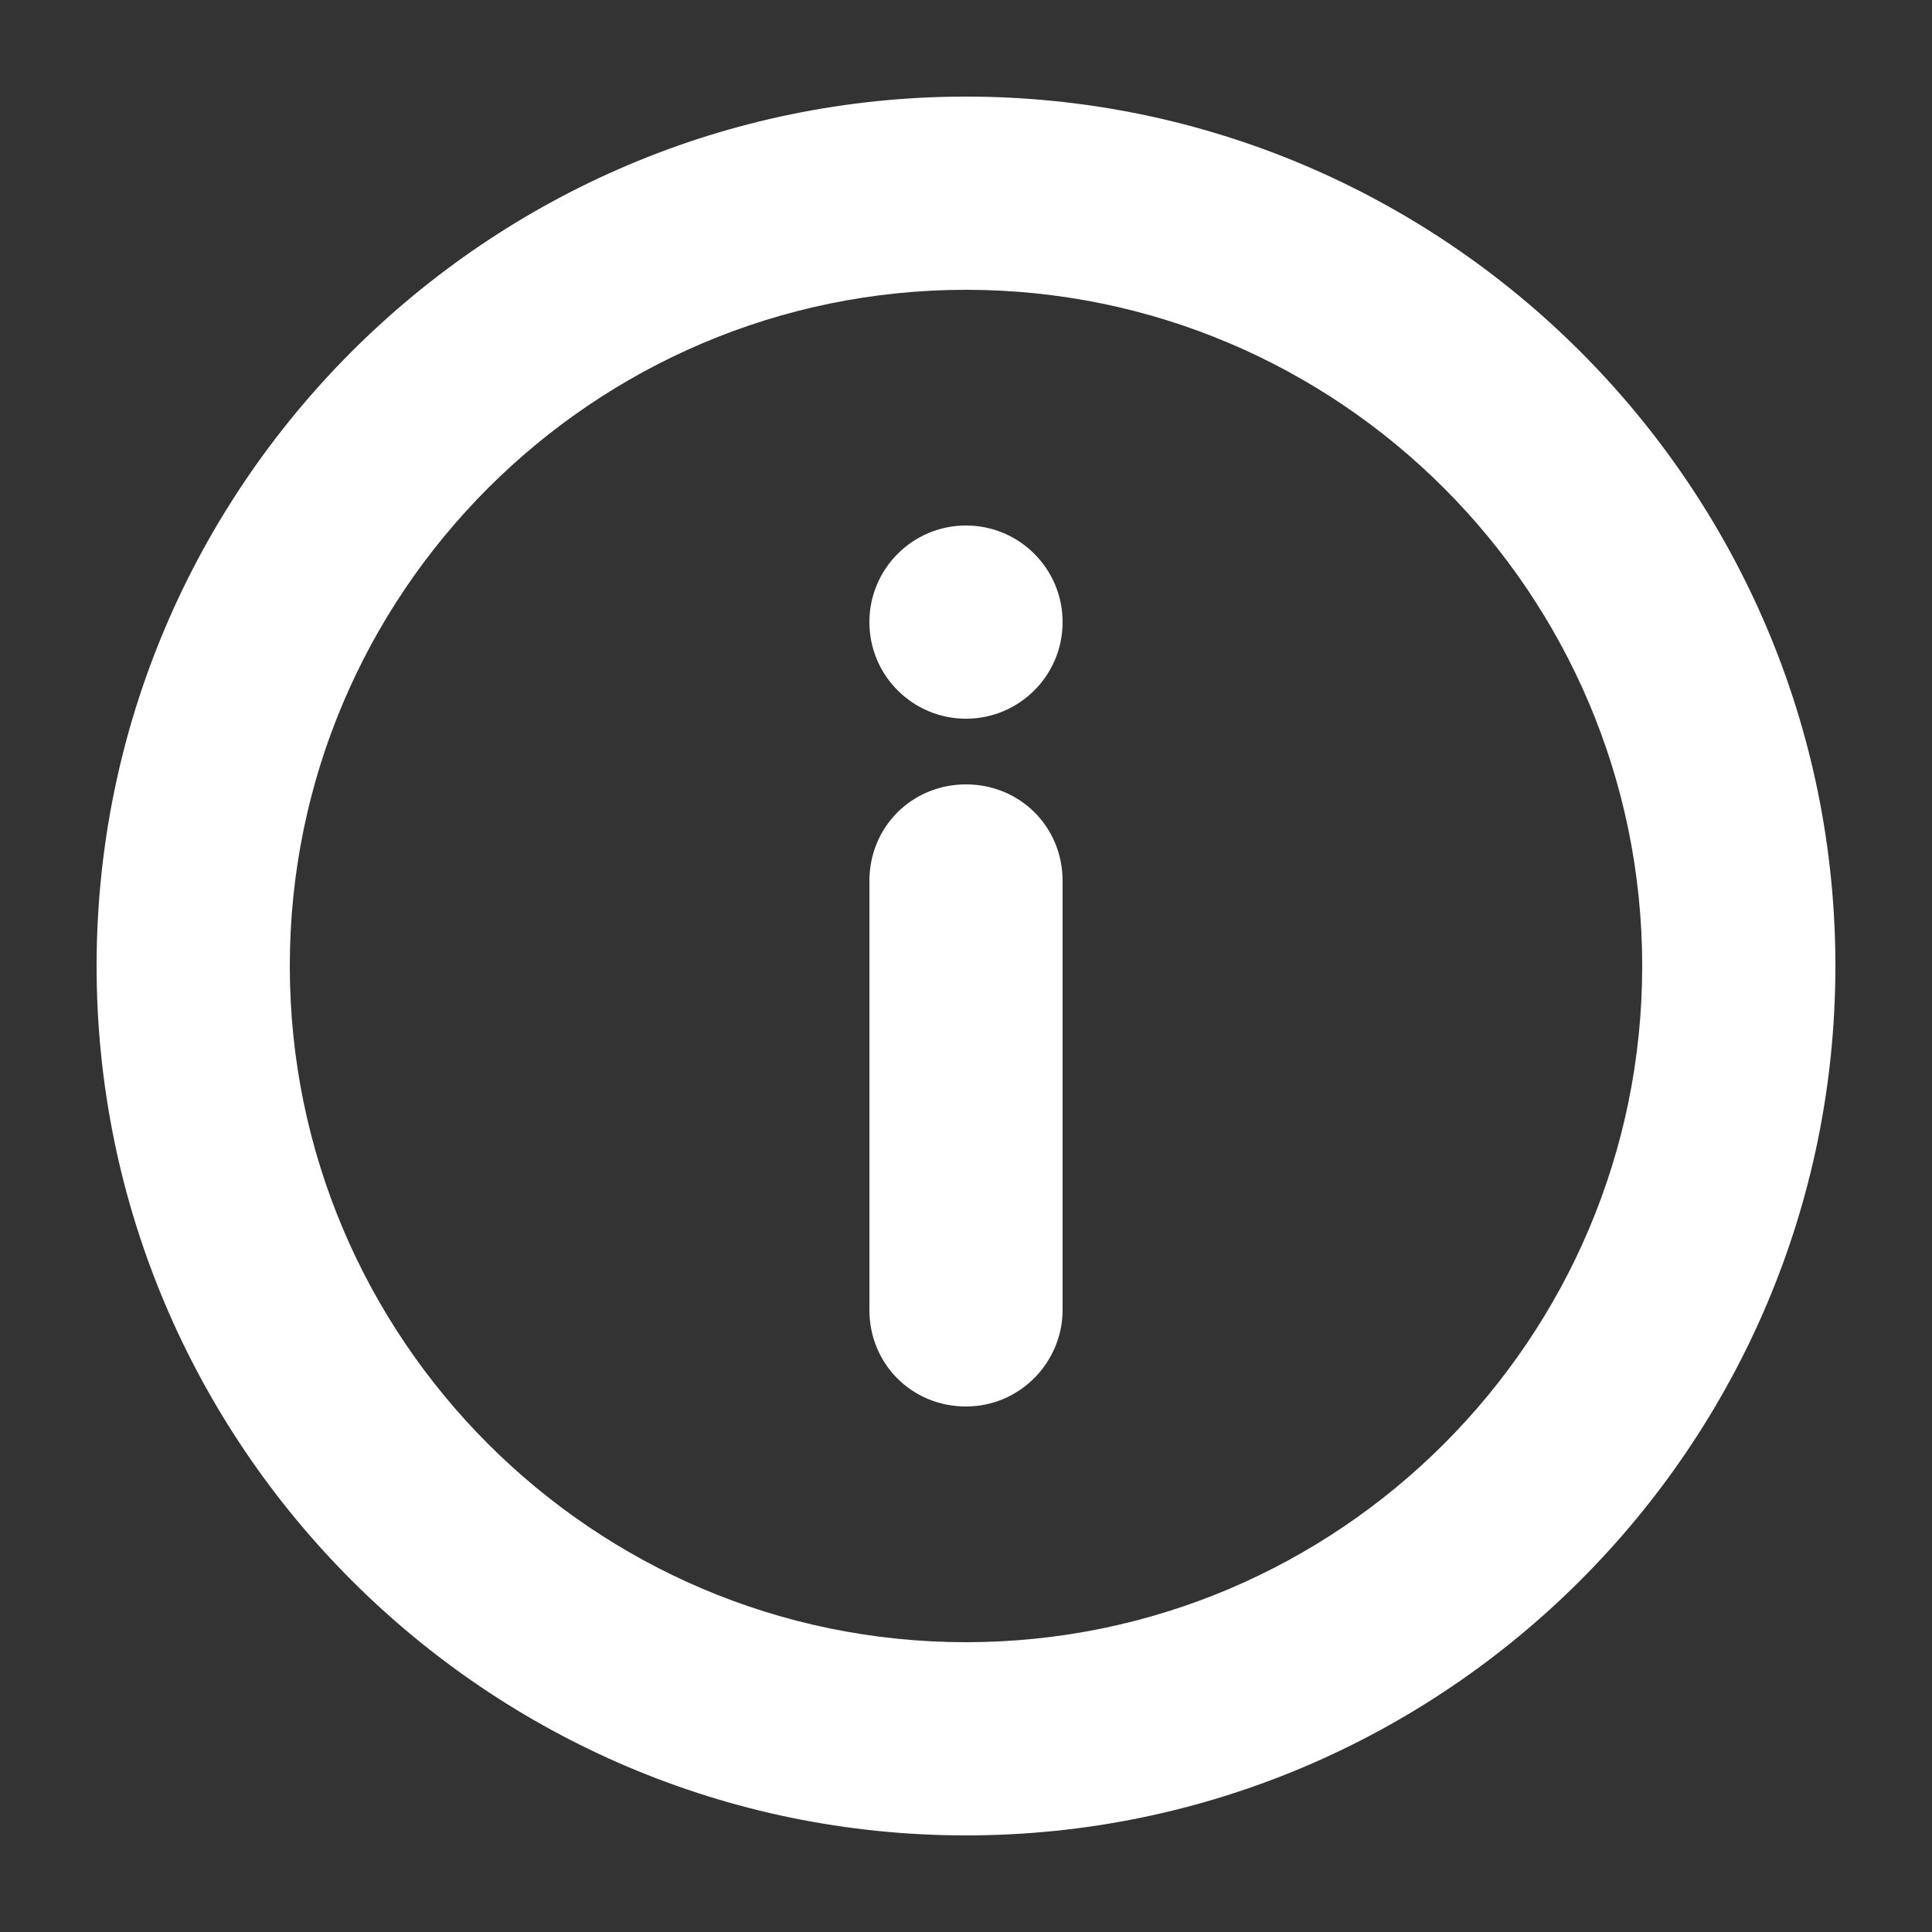
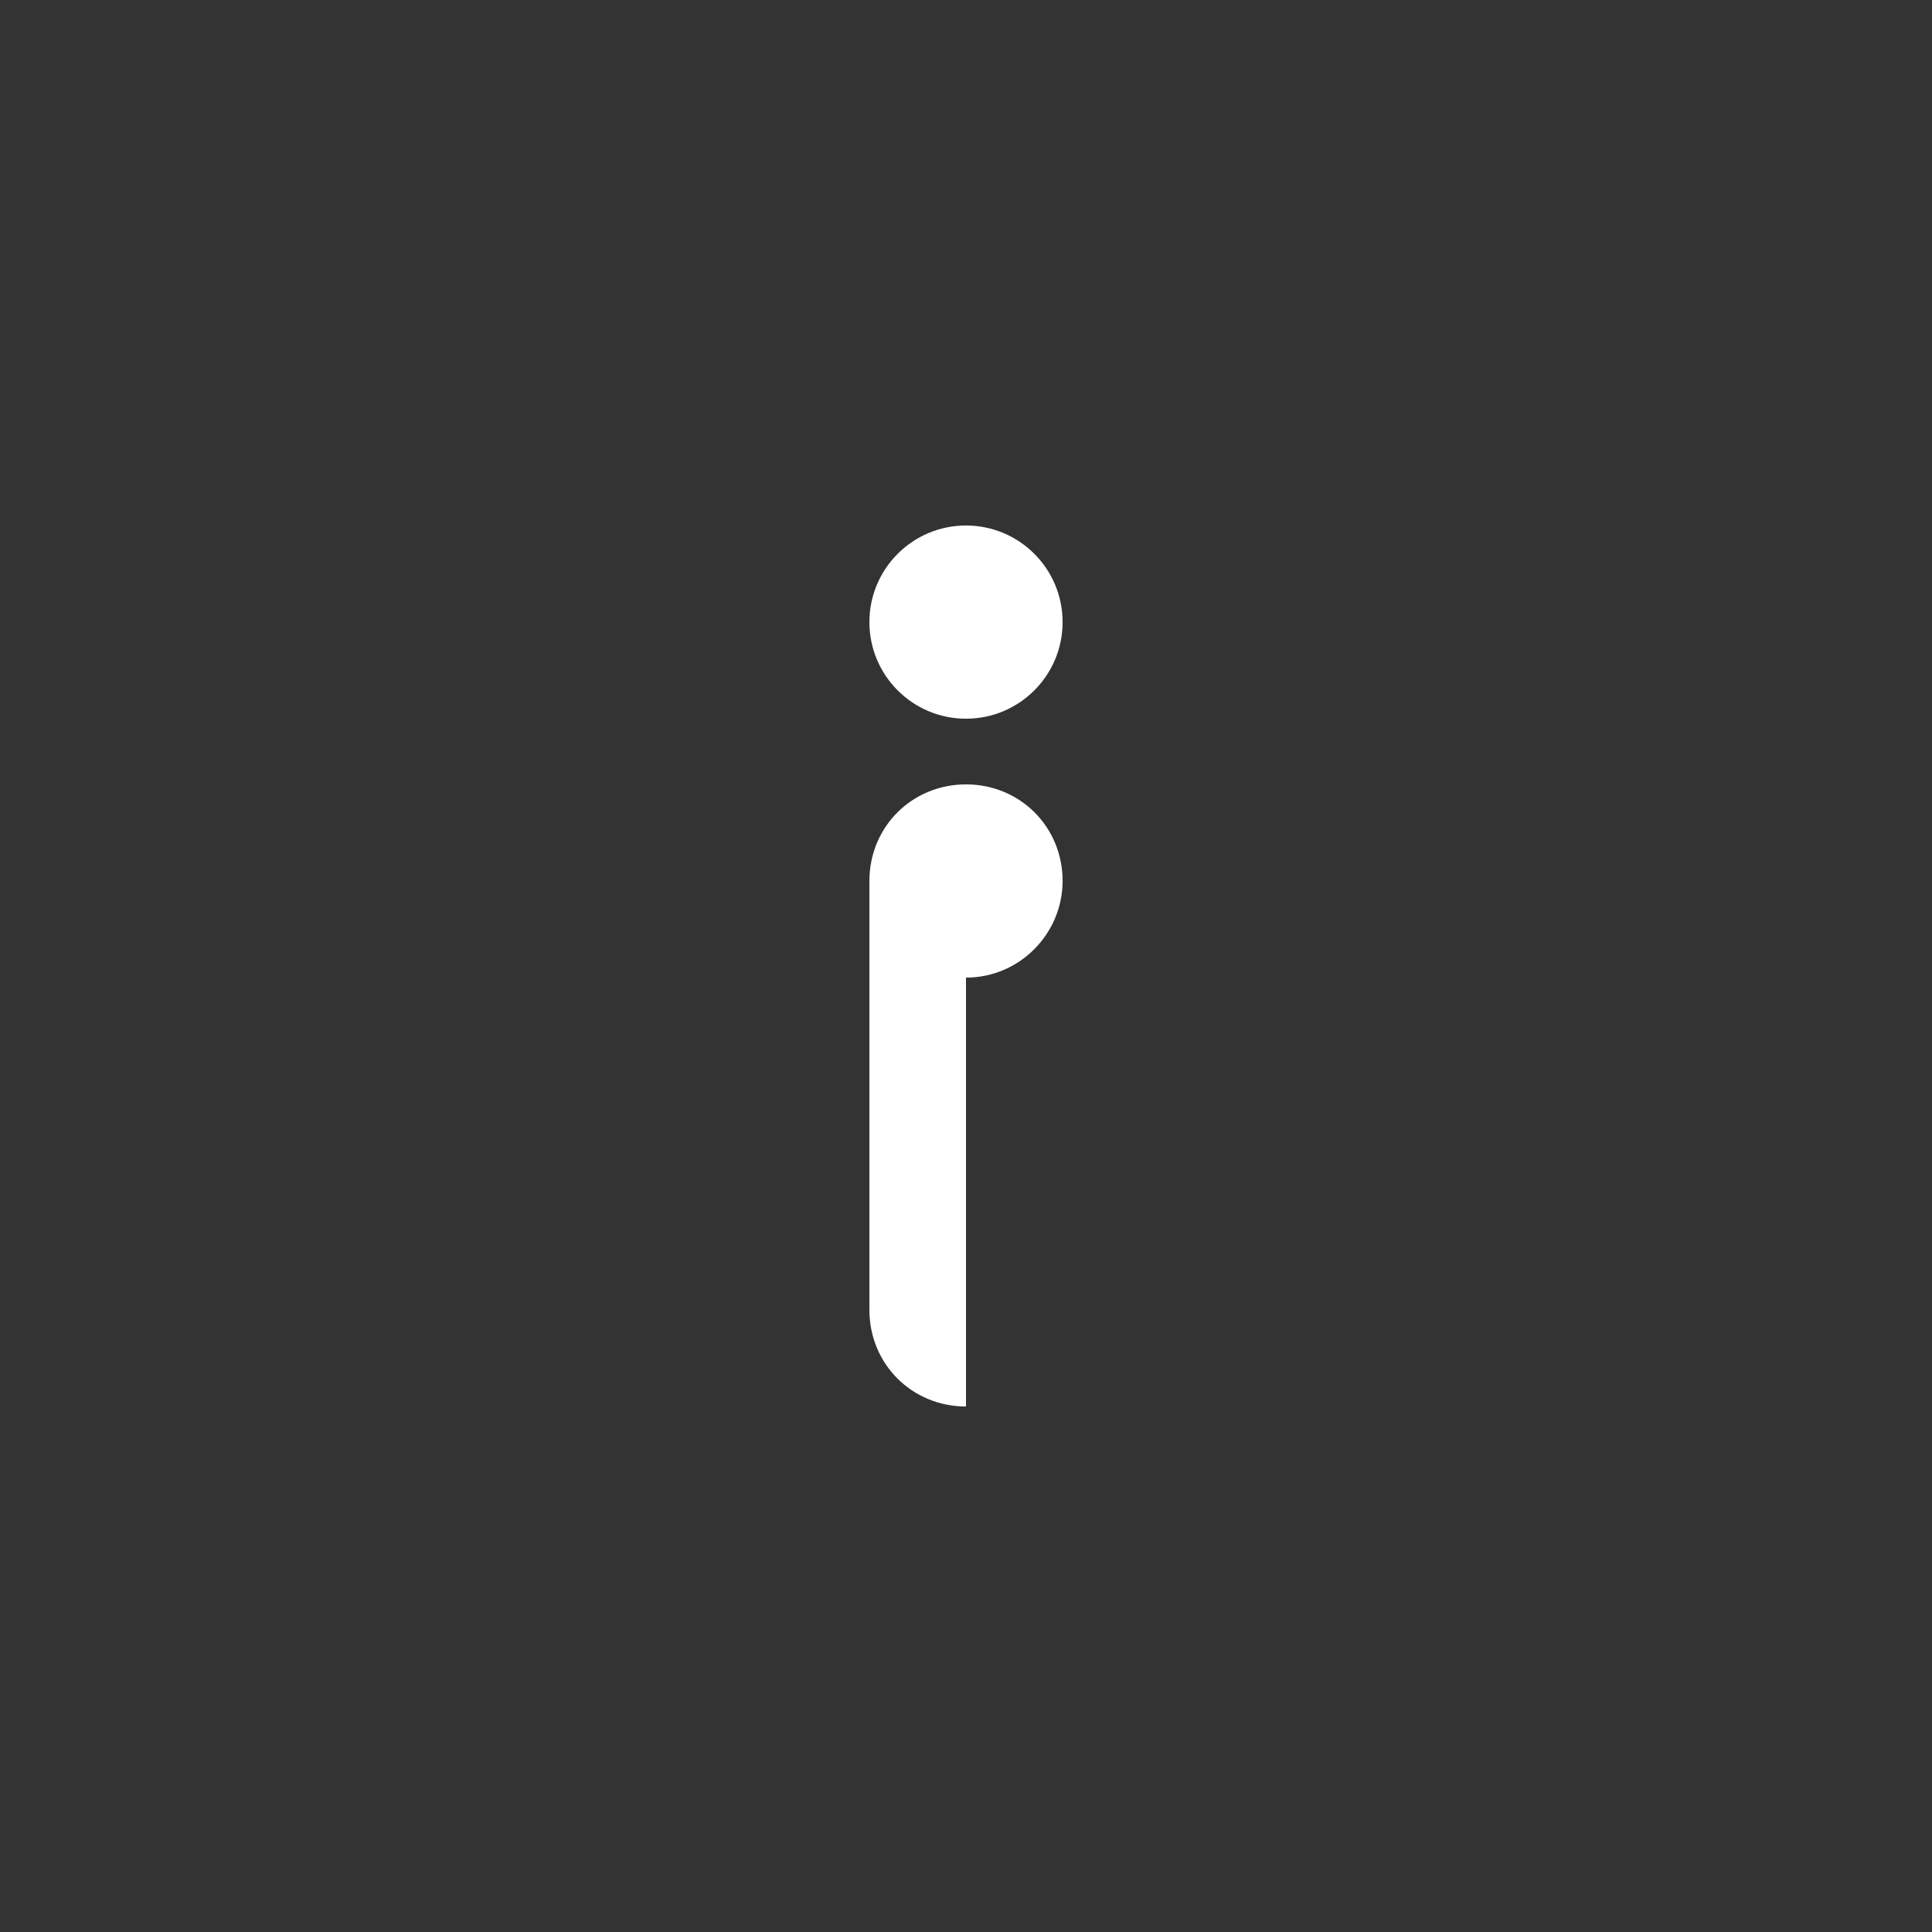
<svg xmlns="http://www.w3.org/2000/svg" width="1200pt" height="1200pt" version="1.1" viewBox="0 0 1200 1200">
  <rect x="0" y="0" width="1200" height="1200" fill="#333333" stroke="none" />
  <g fill="#fff">
-     <path d="m600 873.6c-33.602 0-60-26.398-60-60v-266.4c0-33.602 26.398-60 60-60s60 26.398 60 60v266.4c0 32.402-26.398 60.004-60 60.004z" />
+     <path d="m600 873.6c-33.602 0-60-26.398-60-60v-266.4c0-33.602 26.398-60 60-60s60 26.398 60 60c0 32.402-26.398 60.004-60 60.004z" />
    <path d="m660 386.4c0 33.137-26.863 60-60 60s-60-26.863-60-60c0-33.137 26.863-60 60-60s60 26.863 60 60" />
-     <path d="m600 1140c-297.6 0-540-242.4-540-540s242.4-540 540-540 540 242.4 540 540-242.4 540-540 540zm0-960c-231.6 0-420 188.4-420 420s188.4 420 420 420 420-188.4 420-420-188.4-420-420-420z" />
  </g>
</svg>